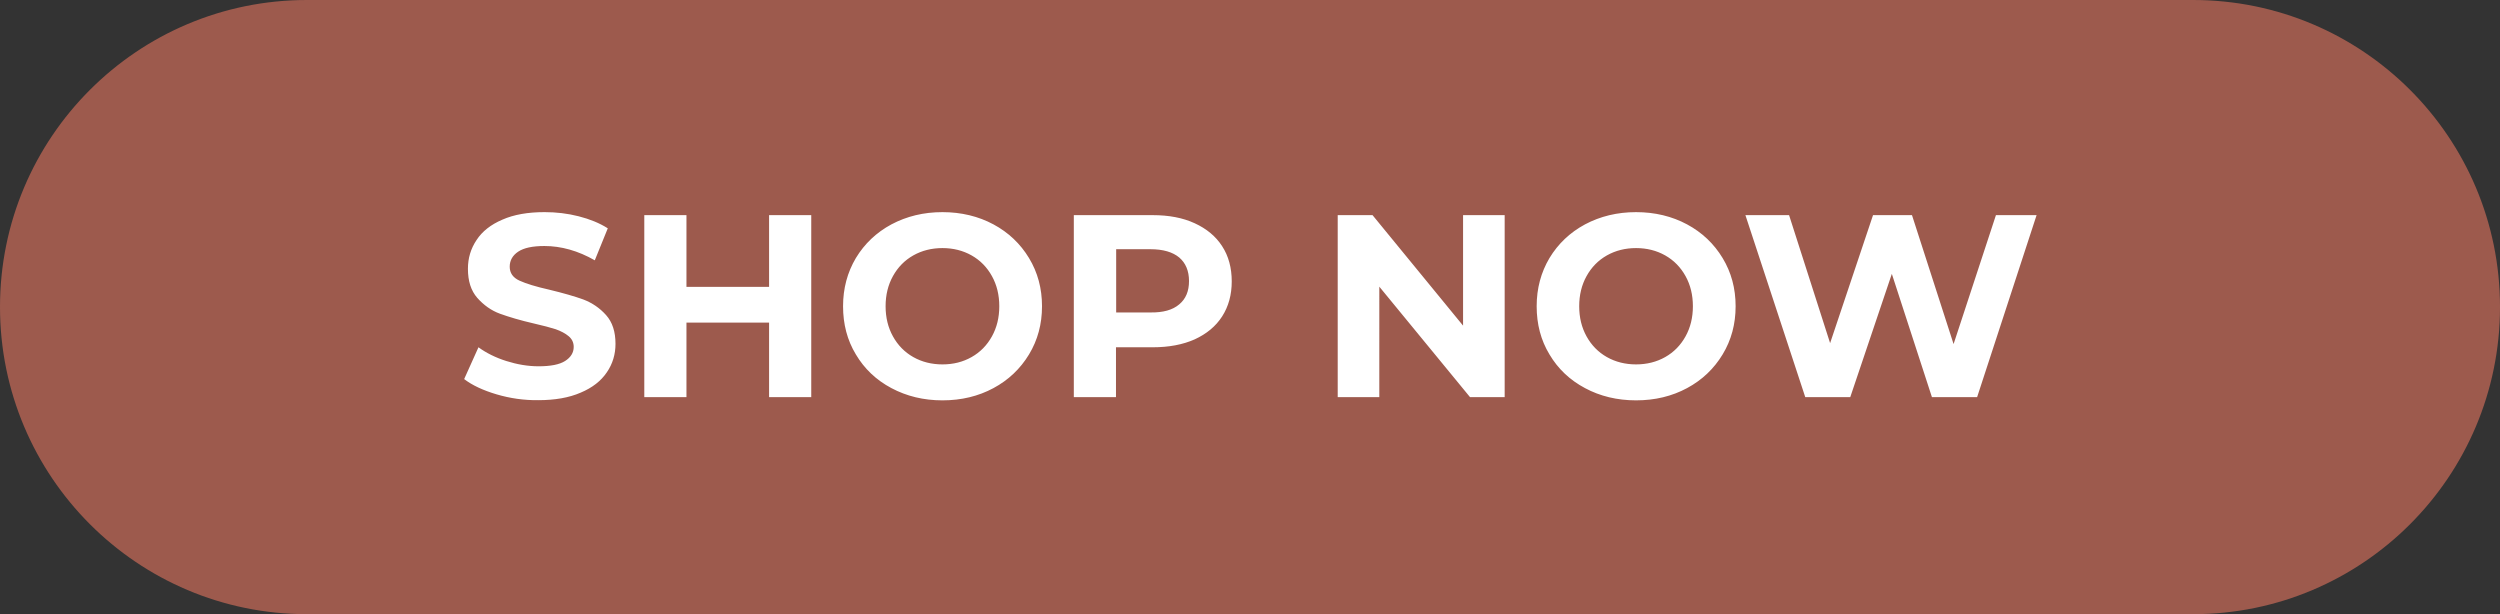
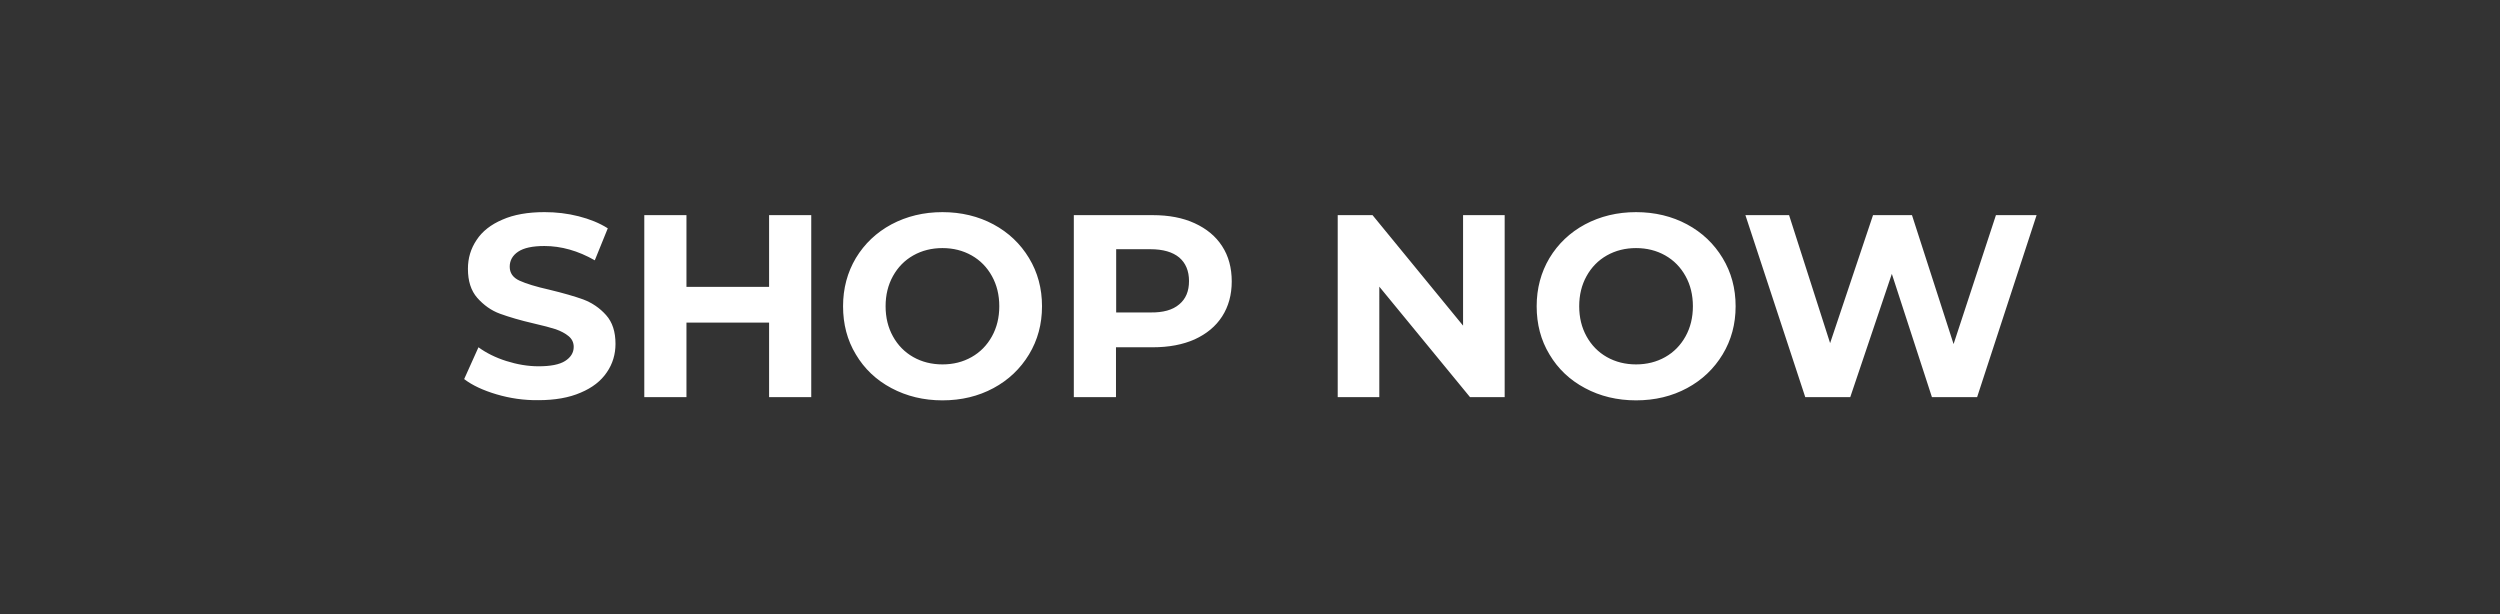
<svg xmlns="http://www.w3.org/2000/svg" fill="#000000" height="326.3" preserveAspectRatio="xMidYMid meet" version="1" viewBox="0.0 0.0 1328.2 326.3" width="1328.2" zoomAndPan="magnify">
  <rect x="0.0" y="0.0" width="1328.2" height="326.3" fill="#333333" stroke="none" />
  <g id="change1_1">
-     <path d="M1165.1,326.3h-1002C73,326.3,0,253.2,0,163.1l0,0C0,73,73,0,163.1,0h1002c90.1,0,163.1,73,163.1,163.1l0,0 C1328.2,253.2,1255.2,326.3,1165.1,326.3z" fill="#9d5a4d" />
-   </g>
+     </g>
  <g id="change2_1">
    <path d="M263.8,209.5c-7.1-2.1-12.9-4.8-17.2-8.1l7.6-16.9c4.1,3,9.1,5.5,14.8,7.3c5.7,1.8,11.4,2.8,17.1,2.8 c6.4,0,11.1-0.9,14.1-2.8c3-1.9,4.6-4.4,4.6-7.5c0-2.3-0.9-4.2-2.7-5.7s-4.1-2.7-6.9-3.7c-2.8-0.9-6.6-1.9-11.4-3 c-7.4-1.7-13.4-3.5-18.1-5.2c-4.7-1.7-8.7-4.6-12.1-8.4c-3.4-3.9-5-9-5-15.5c0-5.6,1.5-10.7,4.6-15.3c3-4.6,7.6-8.2,13.7-10.8 c6.1-2.7,13.6-4,22.4-4c6.2,0,12.2,0.7,18.1,2.2c5.9,1.5,11.1,3.6,15.5,6.4l-6.9,17c-8.9-5.1-17.9-7.6-26.8-7.6 c-6.3,0-10.9,1-13.9,3c-3,2-4.5,4.7-4.5,8c0,3.3,1.7,5.8,5.2,7.4c3.5,1.6,8.7,3.2,15.8,4.8c7.4,1.8,13.4,3.5,18.1,5.2 c4.7,1.8,8.7,4.5,12.1,8.3c3.4,3.8,5,8.9,5,15.3c0,5.5-1.5,10.6-4.6,15.1c-3.1,4.6-7.7,8.2-13.9,10.8c-6.2,2.7-13.7,4-22.5,4 C278.3,212.7,270.9,211.6,263.8,209.5z M431,114.3V211h-22.4v-39.6h-43.9V211h-22.4v-96.7h22.4v38.1h43.9v-38.1H431z M473.6,206.2 c-8.1-4.3-14.4-10.3-18.9-17.9c-4.6-7.6-6.8-16.1-6.8-25.6c0-9.5,2.3-18,6.8-25.6c4.6-7.6,10.9-13.6,18.9-17.9 c8.1-4.3,17.1-6.5,27.1-6.5c10,0,19.1,2.2,27.1,6.5c8,4.3,14.3,10.3,18.9,17.9c4.6,7.6,6.9,16.1,6.9,25.6c0,9.5-2.3,18-6.9,25.6 c-4.6,7.6-10.9,13.6-18.9,17.9c-8,4.3-17,6.5-27.1,6.5C490.7,212.7,481.7,210.5,473.6,206.2z M516.2,189.7c4.6-2.6,8.2-6.3,10.8-11 s3.9-10,3.9-16c0-6-1.3-11.3-3.9-16c-2.6-4.7-6.2-8.4-10.8-11c-4.6-2.6-9.8-3.9-15.5-3.9c-5.7,0-10.9,1.3-15.5,3.9 c-4.6,2.6-8.2,6.3-10.8,11c-2.6,4.7-3.9,10-3.9,16c0,6,1.3,11.3,3.9,16c2.6,4.7,6.2,8.4,10.8,11c4.6,2.6,9.8,3.9,15.5,3.9 C506.5,193.6,511.6,192.3,516.2,189.7z M634.7,118.6c6.3,2.9,11.2,6.9,14.6,12.2c3.4,5.2,5.1,11.5,5.1,18.7c0,7.1-1.7,13.3-5.1,18.6 c-3.4,5.3-8.3,9.3-14.6,12.2c-6.3,2.8-13.7,4.2-22.3,4.2h-19.5V211h-22.4v-96.7h41.9C621,114.3,628.4,115.7,634.7,118.6z M626.5,161.7c3.5-2.9,5.2-7,5.2-12.4c0-5.4-1.8-9.6-5.2-12.5c-3.5-2.9-8.6-4.4-15.3-4.4h-18.2v33.6h18.2 C617.9,166.1,623,164.7,626.5,161.7z M799.4,114.3V211h-18.4l-48.2-58.7V211h-22.1v-96.7h18.5l48.1,58.7v-58.7H799.4z M842.1,206.2 c-8.1-4.3-14.4-10.3-18.9-17.9c-4.6-7.6-6.8-16.1-6.8-25.6c0-9.5,2.3-18,6.8-25.6c4.6-7.6,10.9-13.6,18.9-17.9 c8.1-4.3,17.1-6.5,27.1-6.5c10,0,19.1,2.2,27.1,6.5c8,4.3,14.3,10.3,18.9,17.9c4.6,7.6,6.9,16.1,6.9,25.6c0,9.5-2.3,18-6.9,25.6 c-4.6,7.6-10.9,13.6-18.9,17.9c-8,4.3-17,6.5-27.1,6.5C859.2,212.7,850.1,210.5,842.1,206.2z M884.7,189.7c4.6-2.6,8.2-6.3,10.8-11 c2.6-4.7,3.9-10,3.9-16c0-6-1.3-11.3-3.9-16c-2.6-4.7-6.2-8.4-10.8-11c-4.6-2.6-9.8-3.9-15.5-3.9c-5.7,0-10.9,1.3-15.5,3.9 c-4.6,2.6-8.2,6.3-10.8,11c-2.6,4.7-3.9,10-3.9,16c0,6,1.3,11.3,3.9,16c2.6,4.7,6.2,8.4,10.8,11c4.6,2.6,9.8,3.9,15.5,3.9 C874.9,193.6,880.1,192.3,884.7,189.7z M1082,114.3l-31.6,96.7h-24l-21.3-65.5L983,211h-23.9l-31.8-96.7h23.2l21.8,68l22.8-68h20.7 l22.1,68.5l22.5-68.5H1082z" fill="#ffffff" />
  </g>
</svg>